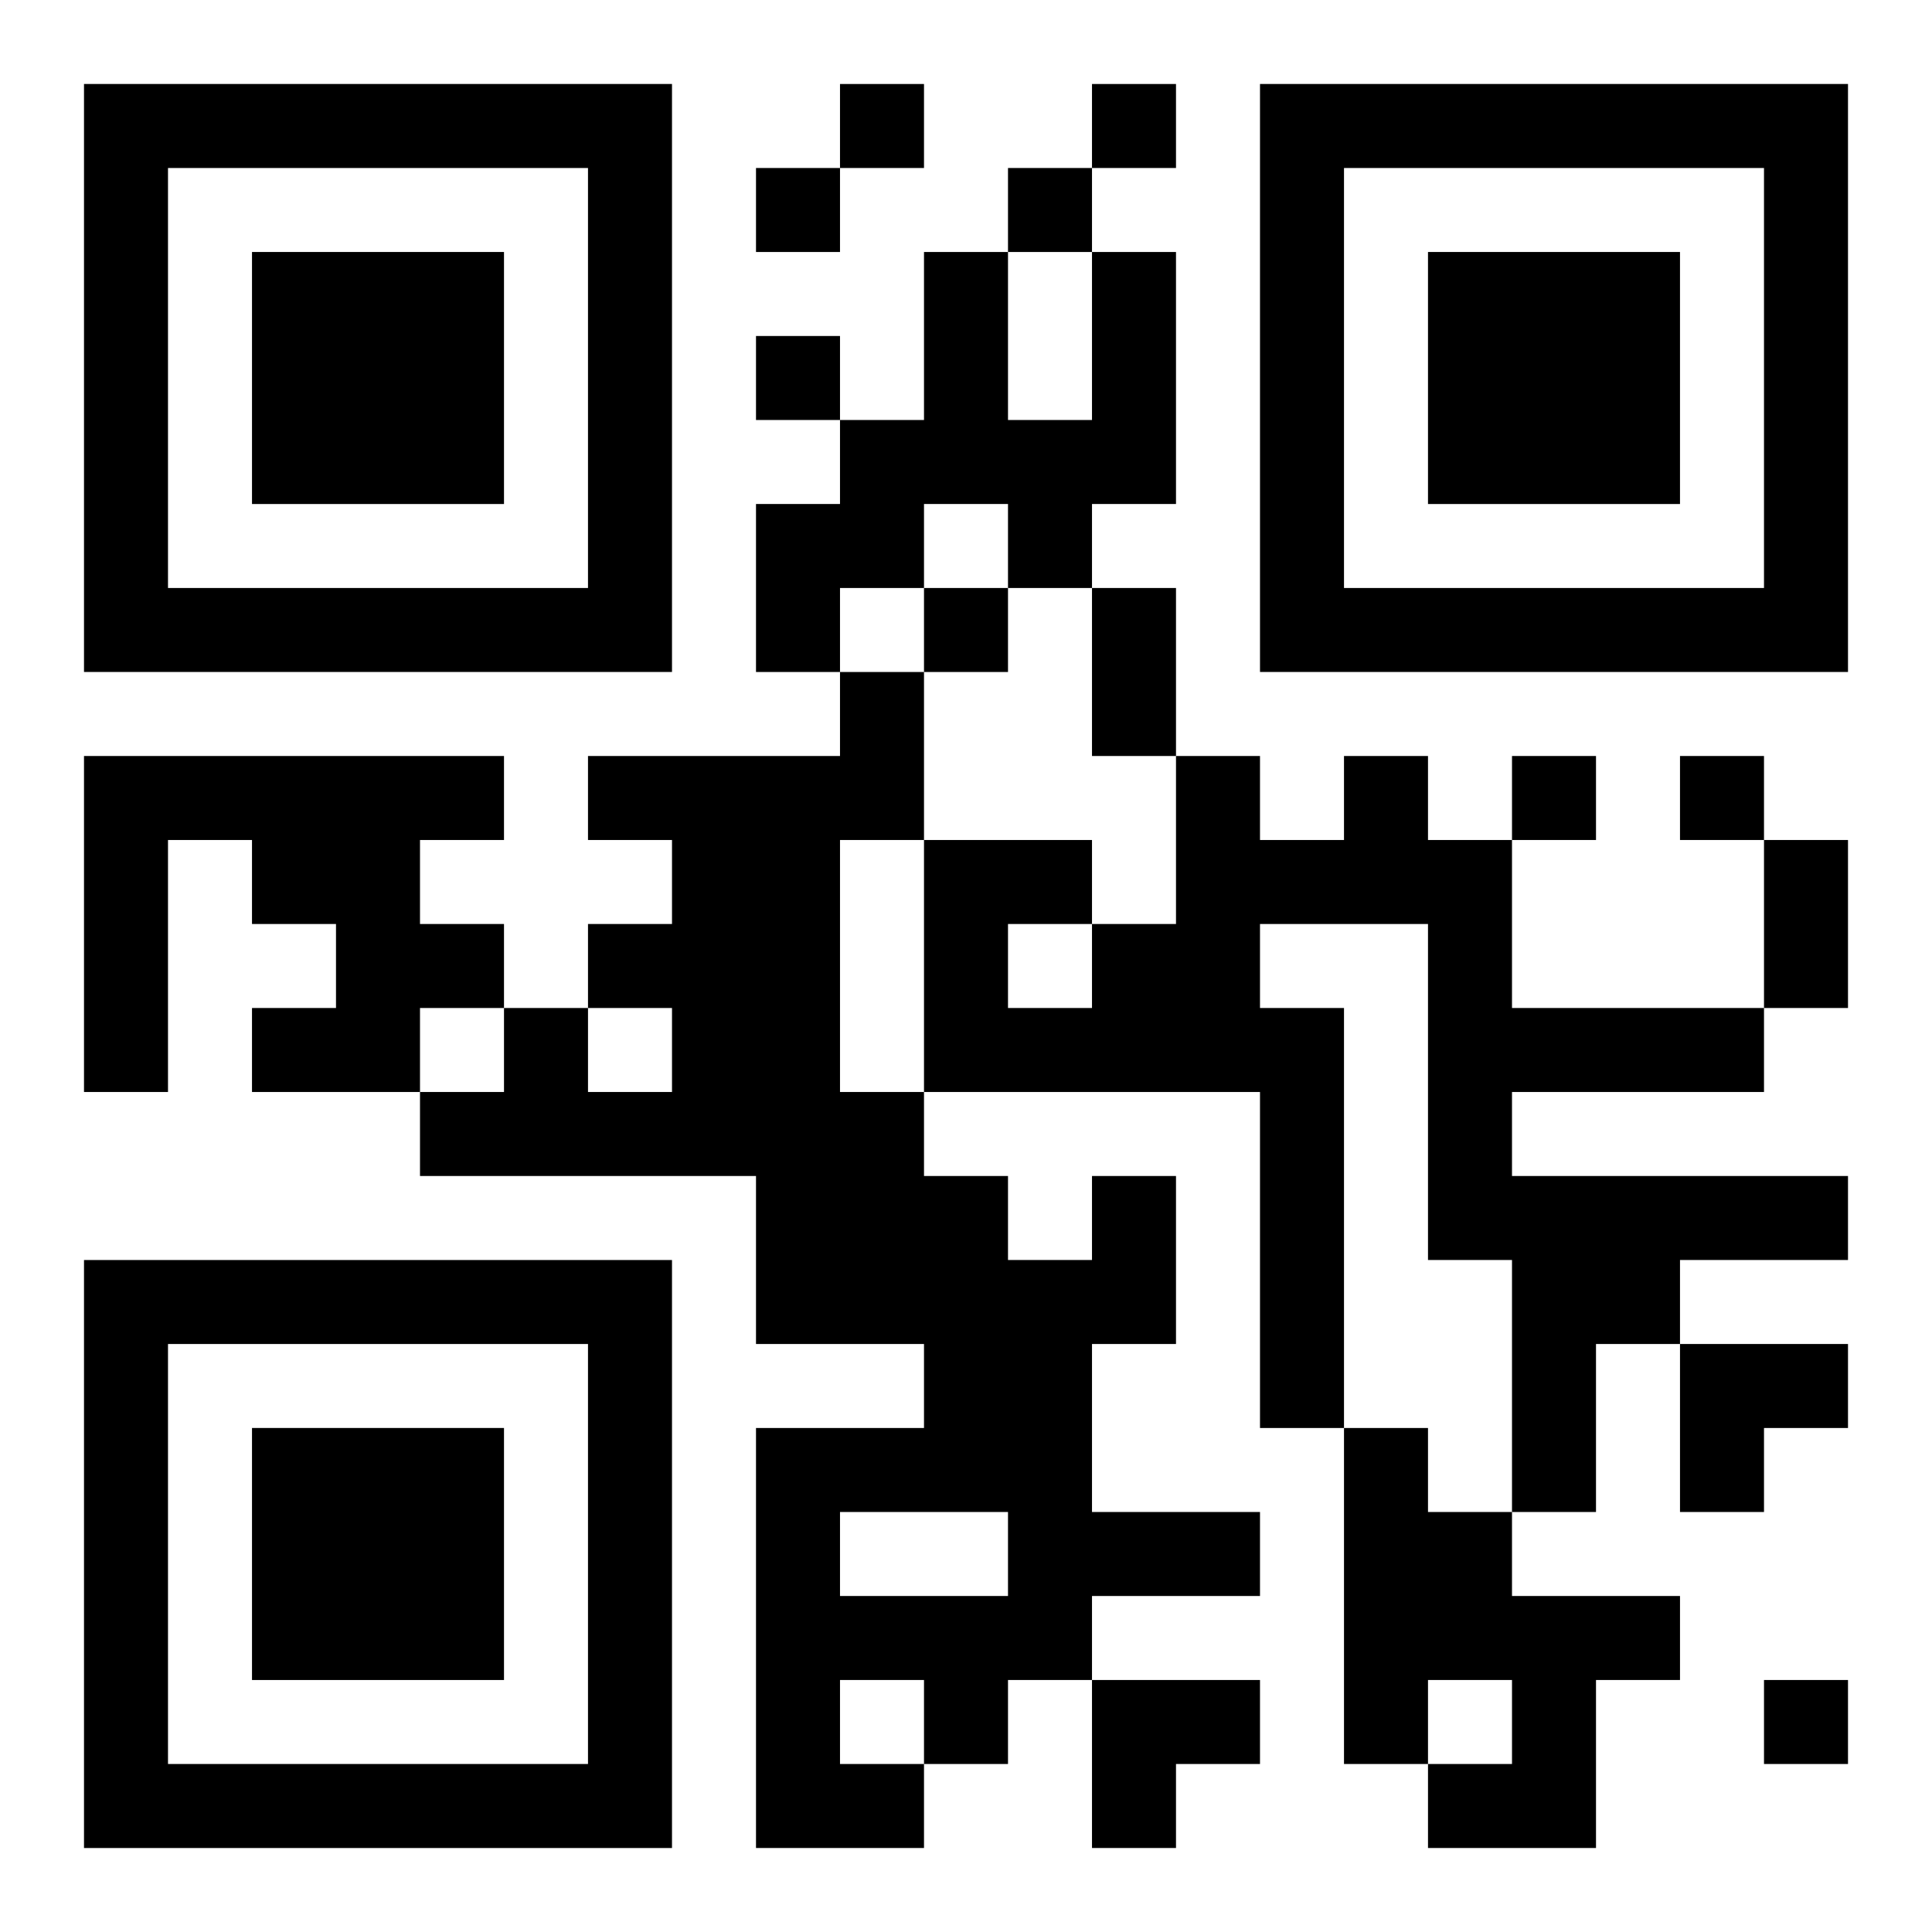
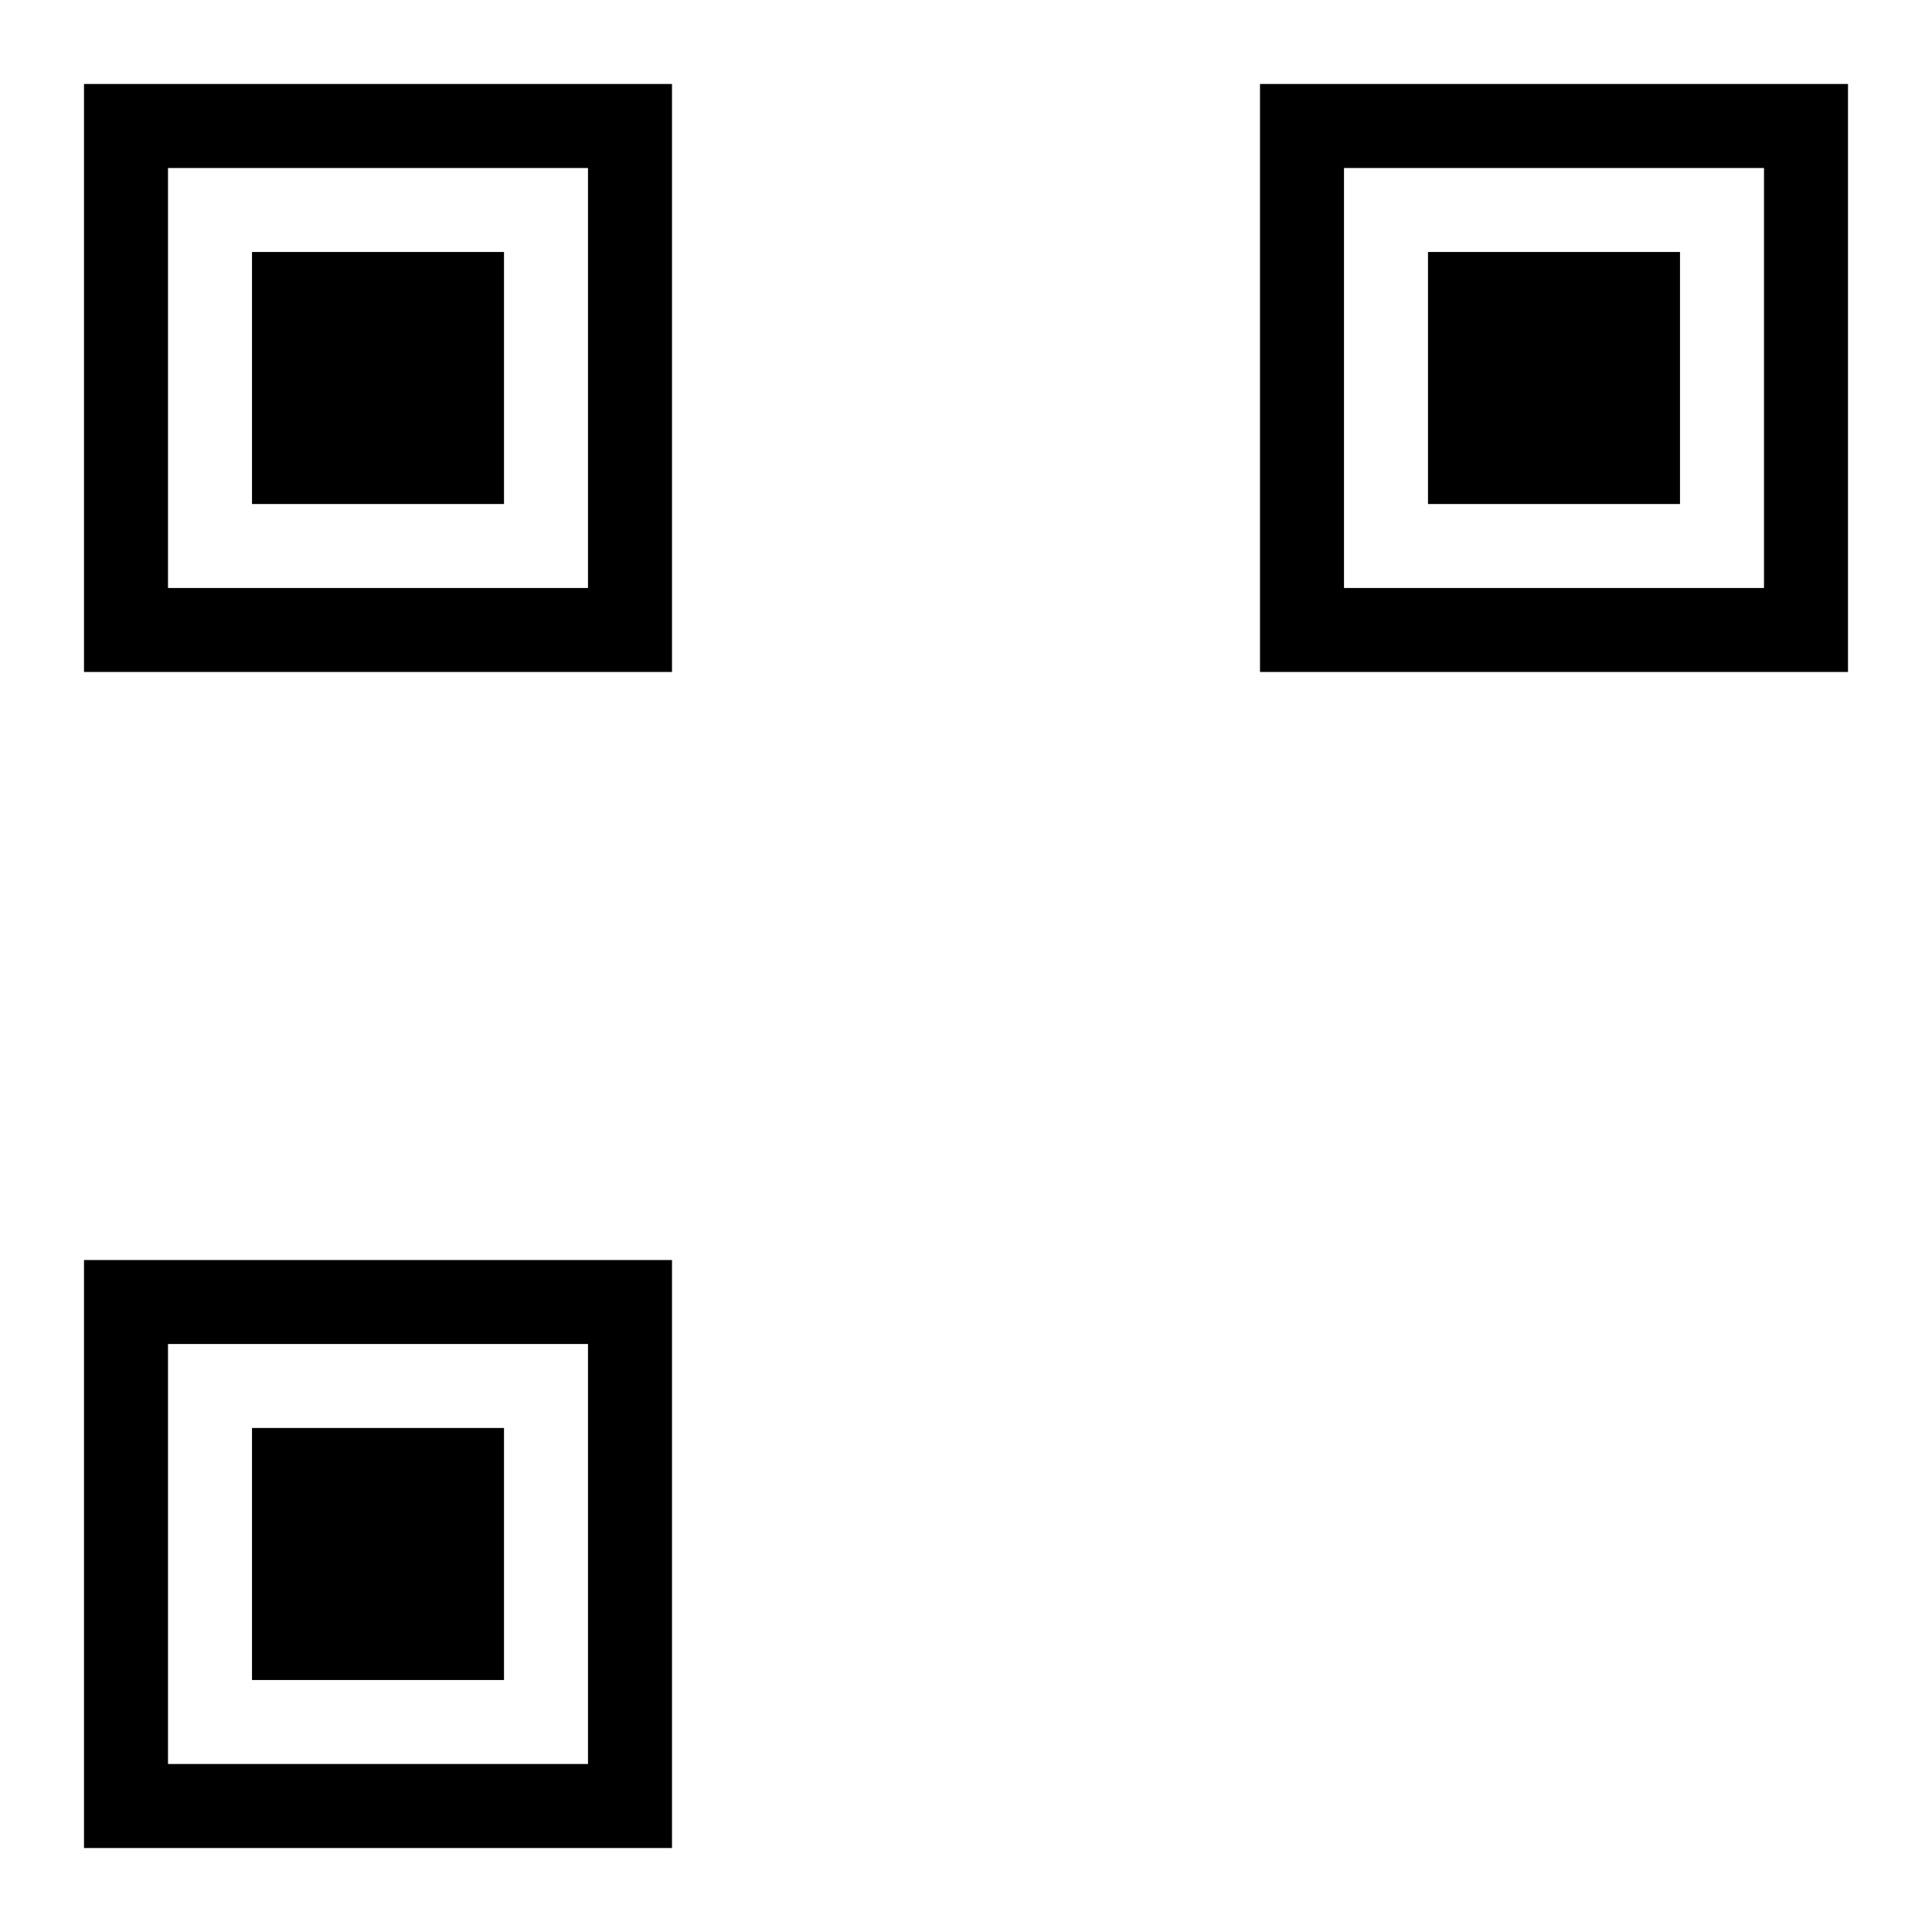
<svg xmlns="http://www.w3.org/2000/svg" xmlns:xlink="http://www.w3.org/1999/xlink" width="250" height="250" baseProfile="full" version="1.1" viewBox="-1 -1 23 23">
  <symbol id="a">
    <path d="m0 7v7h7v-7h-7zm1 1h5v5h-5v-5zm1 1v3h3v-3h-3z" />
  </symbol>
  <use y="-7" xlink:href="#a" />
  <use y="7" xlink:href="#a" />
  <use x="14" y="-7" xlink:href="#a" />
-   <path d="m12 2h1v3h-1v1h-1v-1h-1v1h-1v1h-1v-2h1v-1h1v-2h1v2h1v-2m-12 6h5v1h-1v1h1v1h-1v1h-2v-1h1v-1h-1v-1h-1v3h-1v-4m15 0h1v1h1v2h3v1h-3v1h4v1h-2v1h-1v2h-1v-3h-1v-4h-2v1h1v5h-1v-4h-4v-3h2v1h1v-2h1v1h1v-1m-4 2v1h1v-1h-1m1 3h1v2h-1v2h2v1h-2v1h-1v1h-1v1h-2v-5h2v-1h-2v-2h-4v-1h1v-1h1v1h1v-1h-1v-1h1v-1h-1v-1h3v-1h1v2h-1v3h1v1h1v1h1v-1m-3 4v1h2v-1h-2m0 2v1h1v-1h-1m6-3h1v1h1v1h2v1h-1v2h-2v-1h1v-1h-1v1h-1v-4m-6-16v1h1v-1h-1m3 0v1h1v-1h-1m-4 1v1h1v-1h-1m3 0v1h1v-1h-1m-3 2v1h1v-1h-1m2 3v1h1v-1h-1m7 2v1h1v-1h-1m2 0v1h1v-1h-1m1 11v1h1v-1h-1m-8-13h1v2h-1v-2m8 3h1v2h-1v-2m-1 6h2v1h-1v1h-1zm-7 4h2v1h-1v1h-1z" />
</svg>